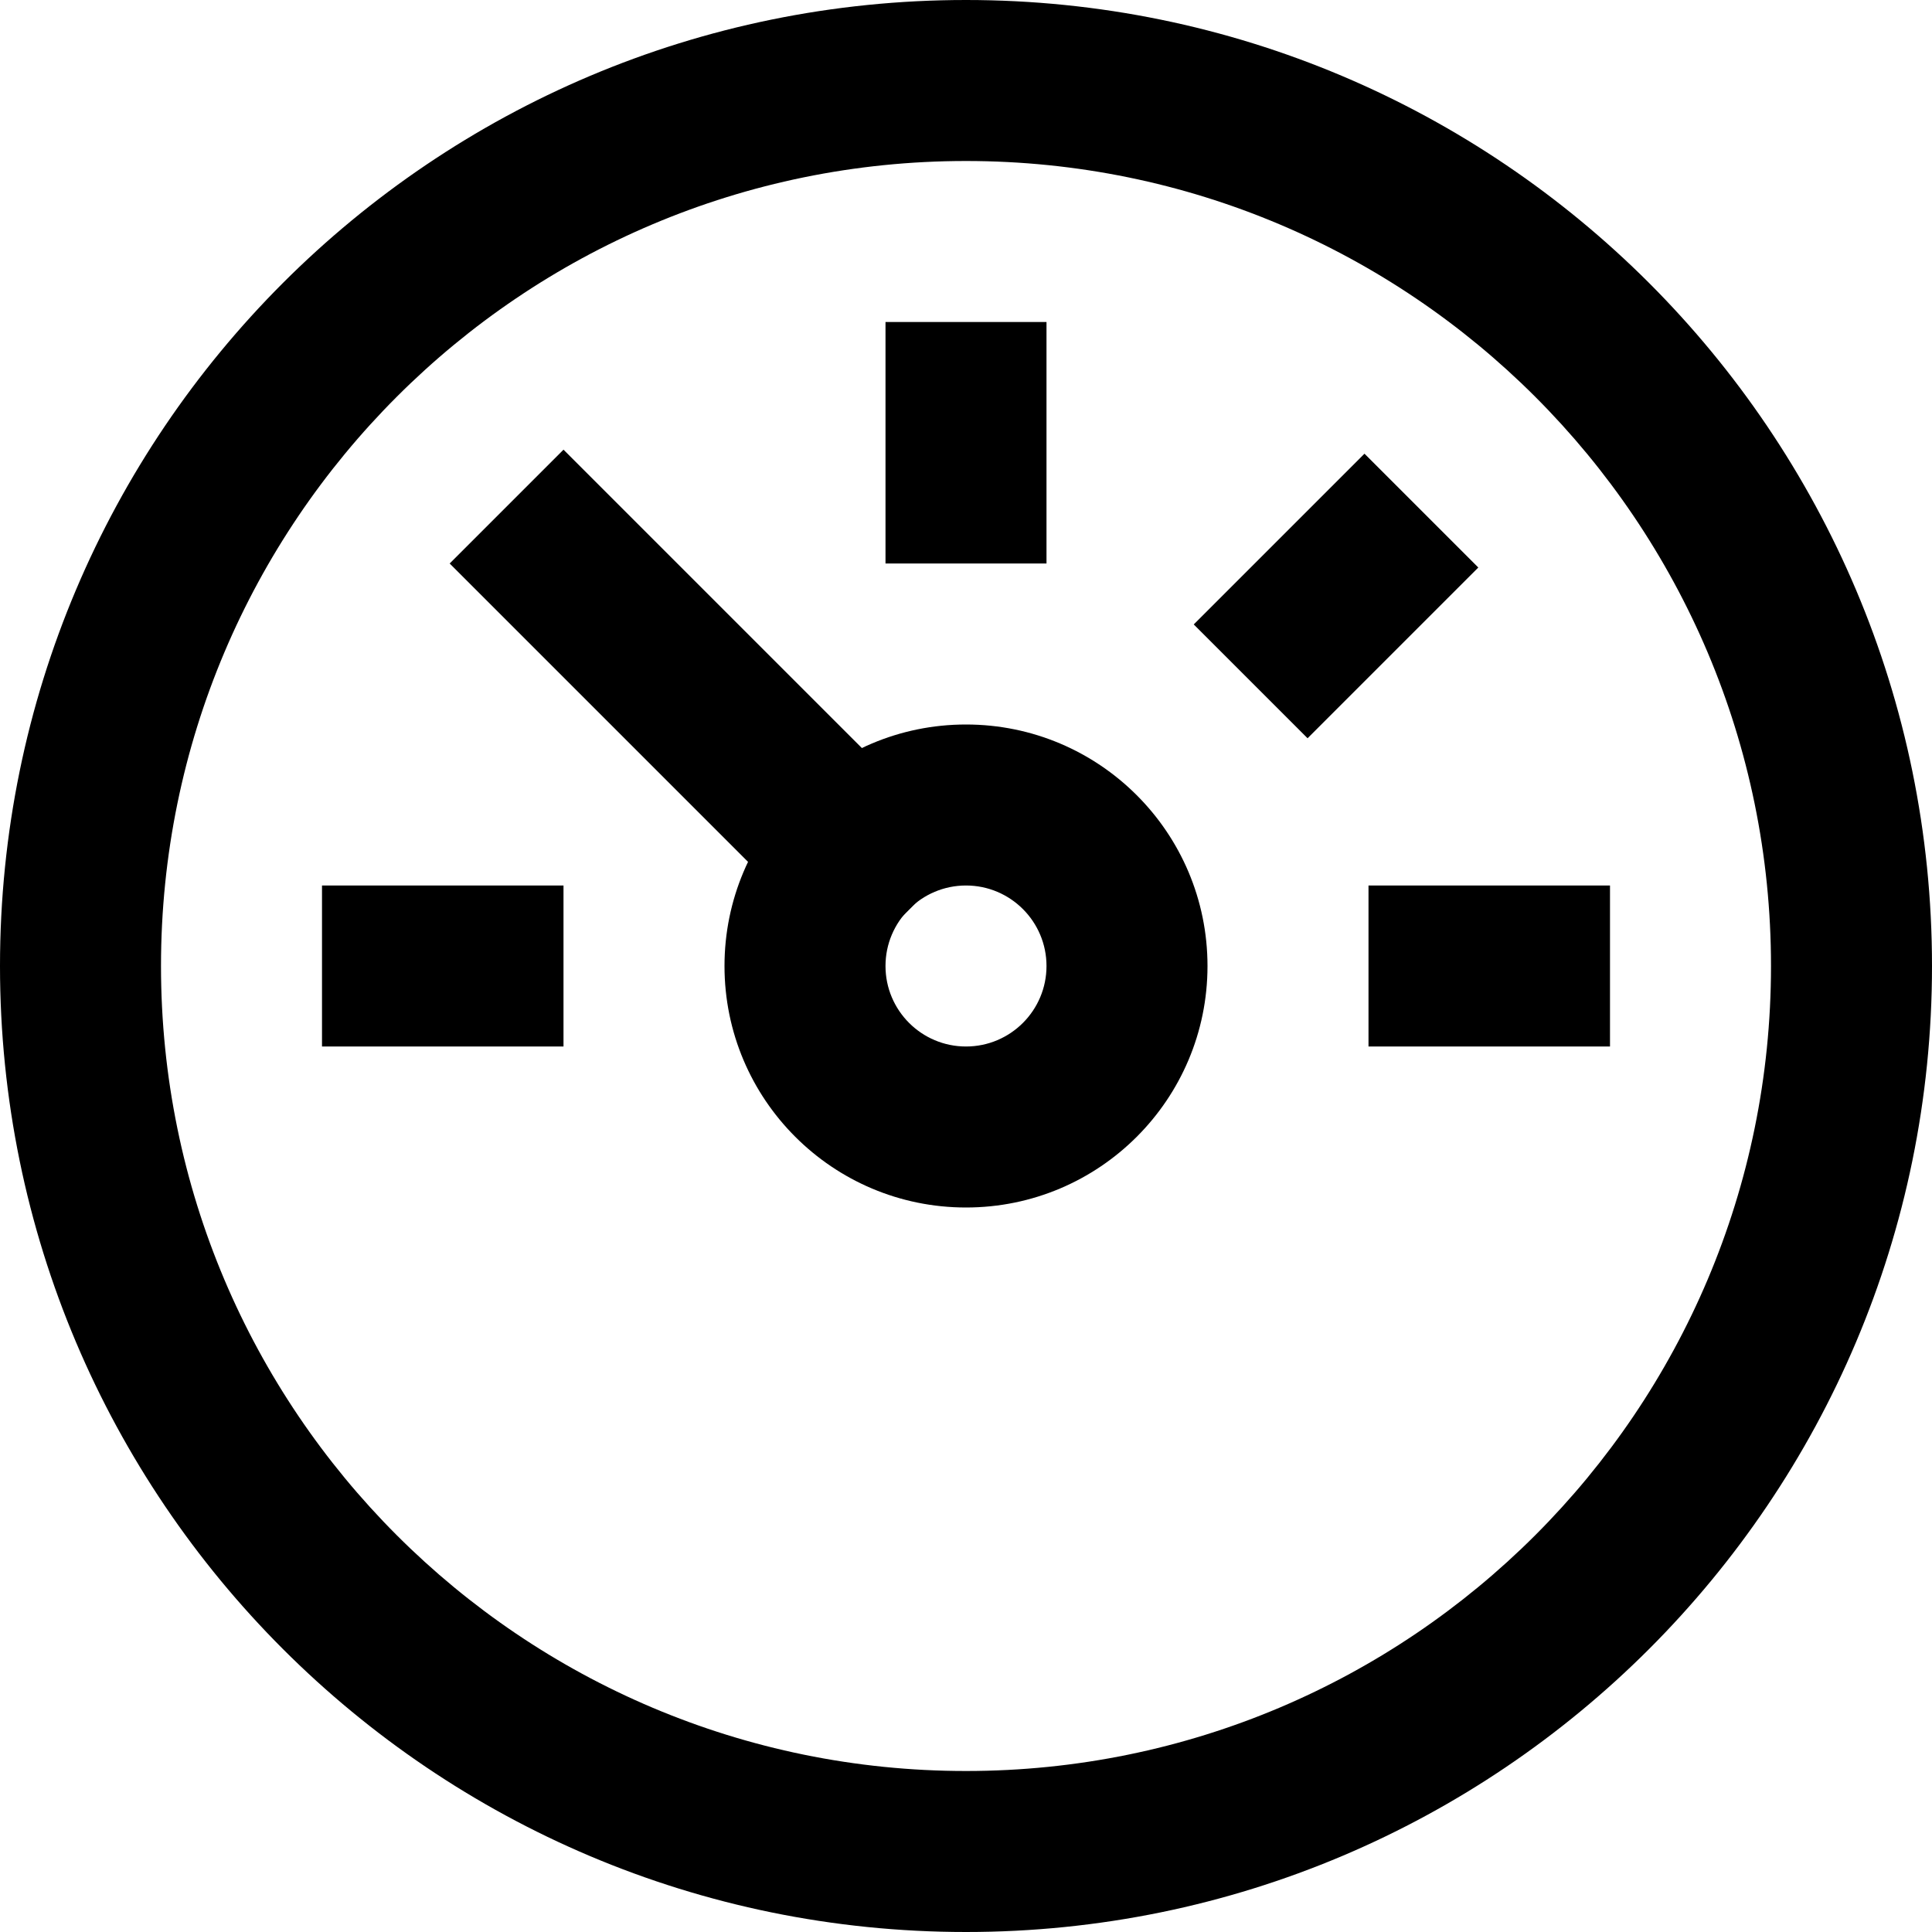
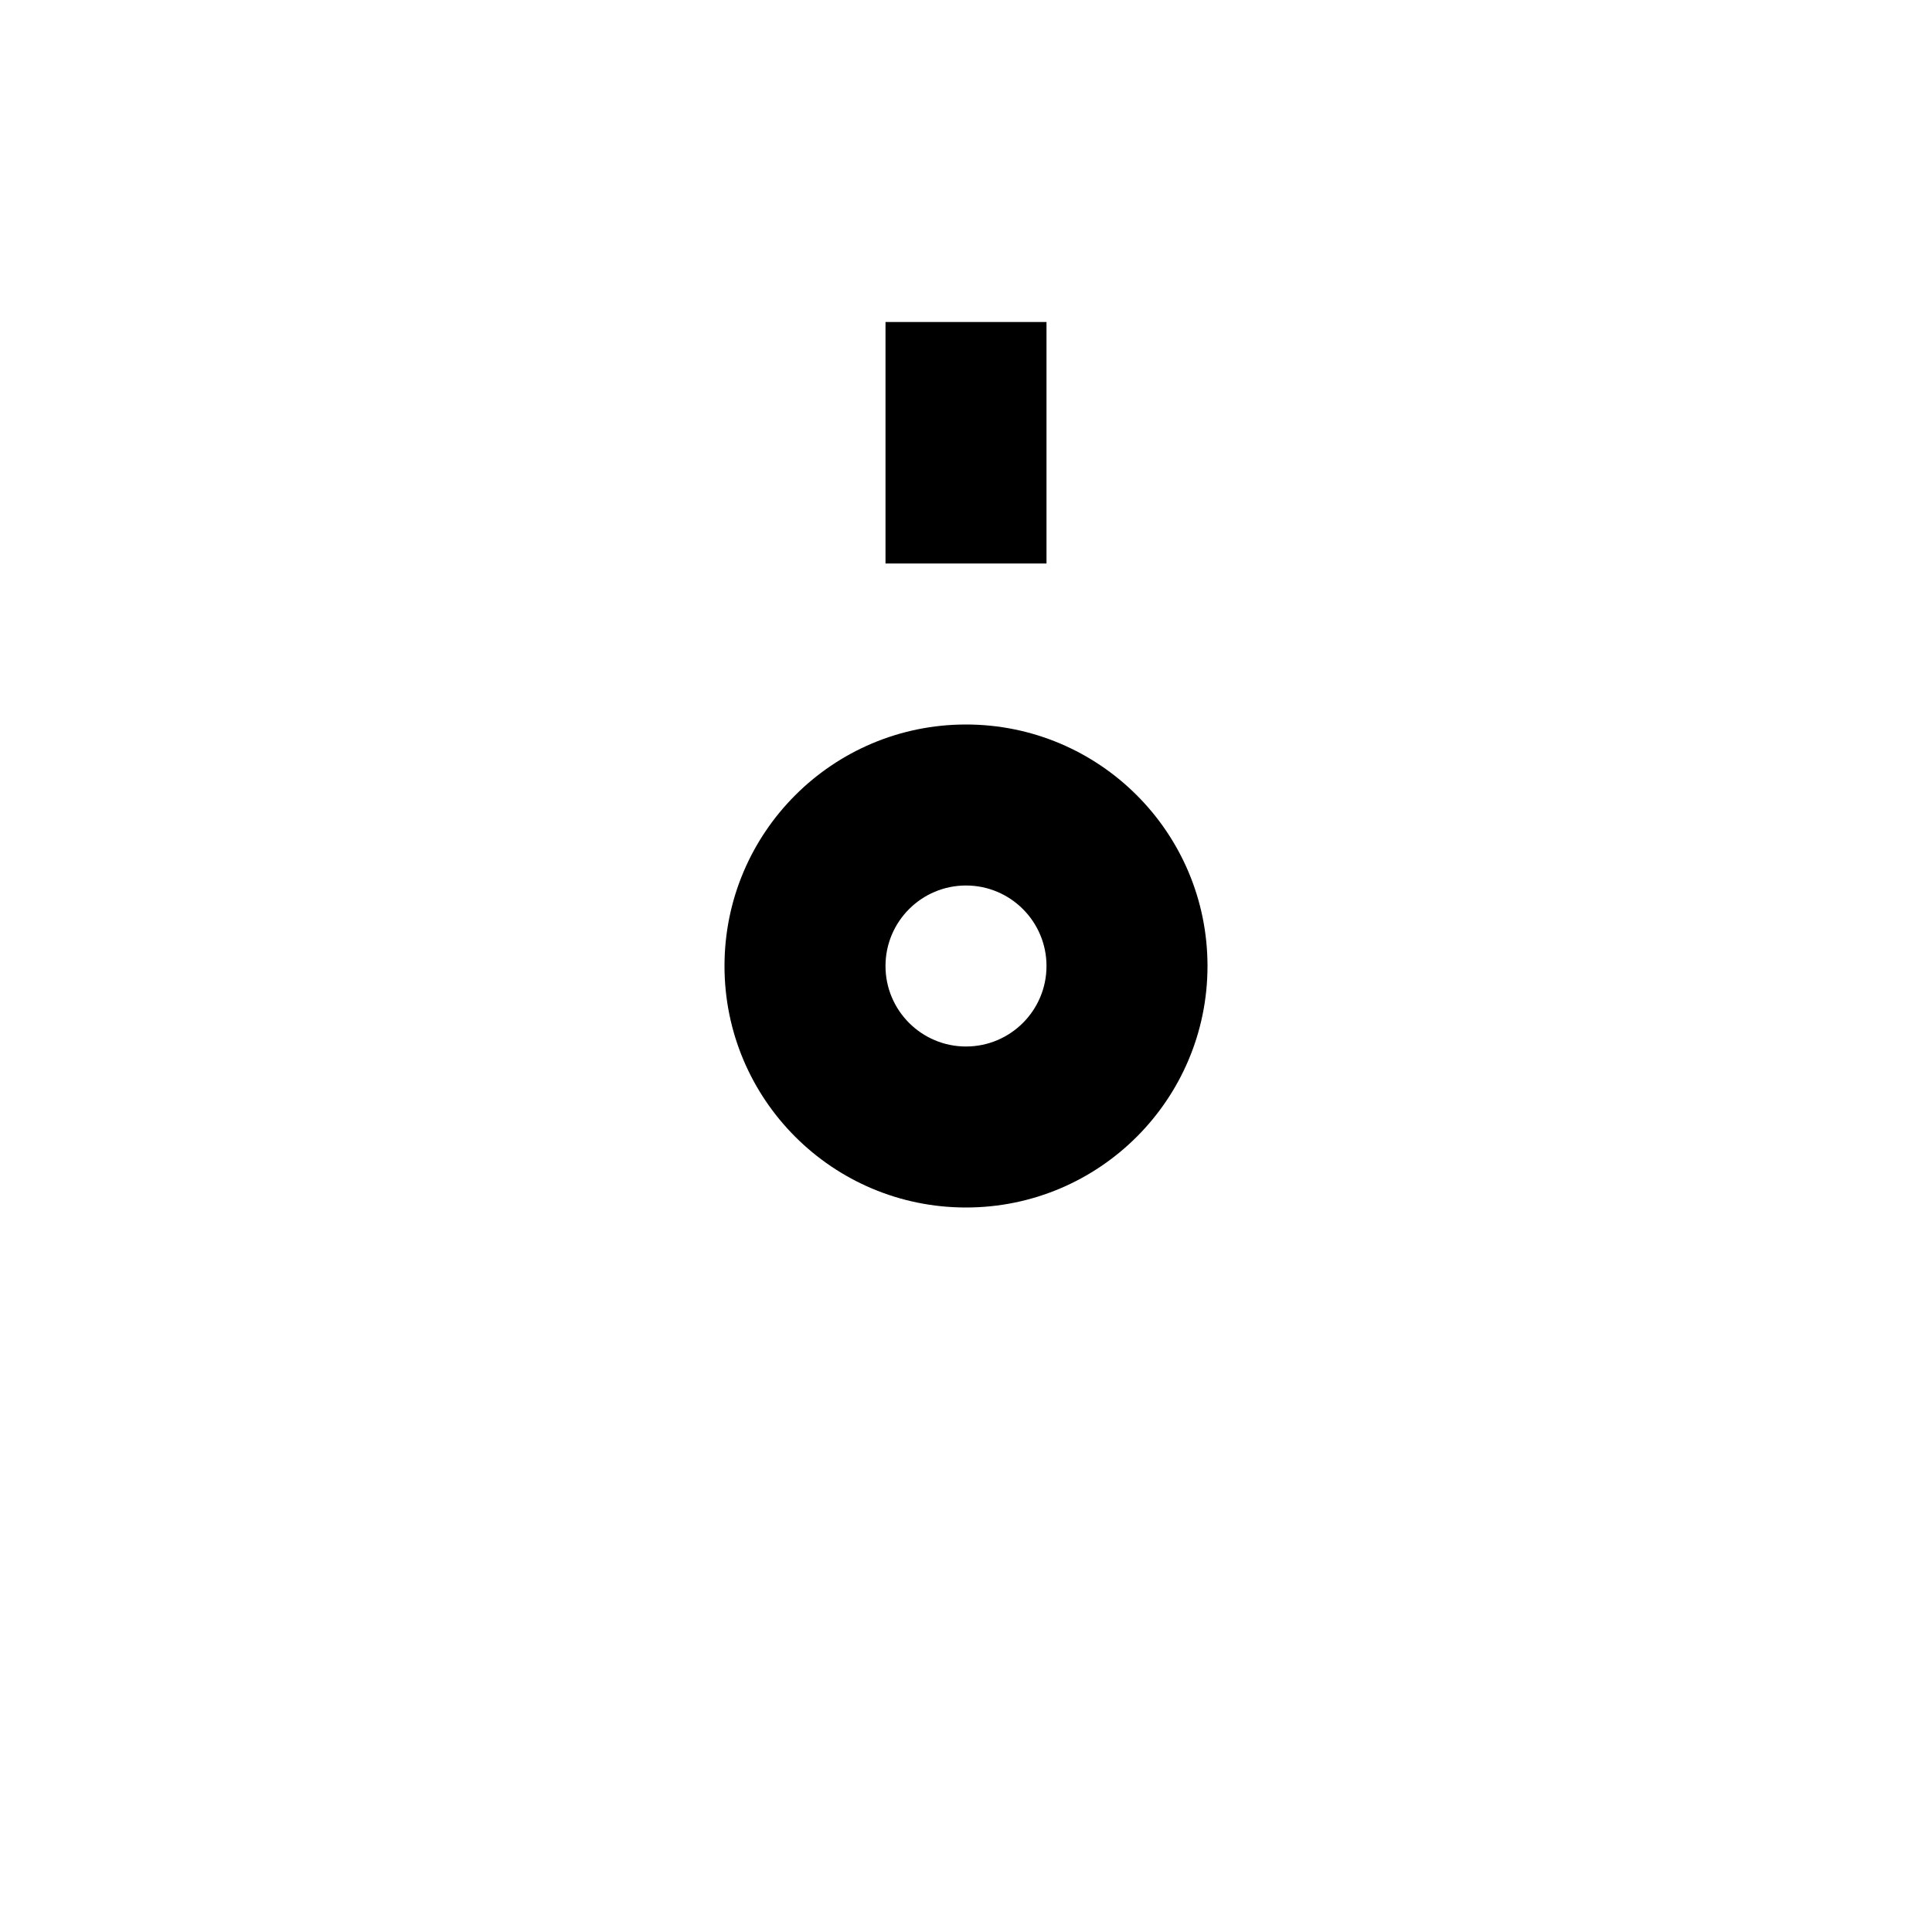
<svg xmlns="http://www.w3.org/2000/svg" viewBox="0 0 24 24">
  <g clip-rule="evenodd" fill-rule="evenodd">
-     <path d="m12 2c-5.523 0-10 4.477-10 10 0 5.523 4.477 10 10 10 5.523 0 10-4.477 10-10 0-5.523-4.477-10-10-10zm-12 10c0-6.627 5.373-12 12-12 6.627 0 12 5.373 12 12 0 6.627-5.373 12-12 12-6.627 0-12-5.373-12-12z" />
-     <path d="m7 5.586 5.004 5.004-1.414 1.414-5.004-5.004z" />
    <path d="m12 11c-.552 0-1 .448-1 1s.448 1 1 1 1-.448 1-1-.448-1-1-1zm-3 1c0-1.657 1.343-3 3-3s3 1.343 3 3-1.343 3-3 3-3-1.343-3-3z" />
    <path d="m13 4v3h-2v-3z" />
-     <path d="m18.364 7.05-2.121 2.121-1.414-1.414 2.121-2.121z" />
-     <path d="m17 11h3v2h-3z" />
-     <path d="m4 11h3v2h-3z" />
  </g>
</svg>